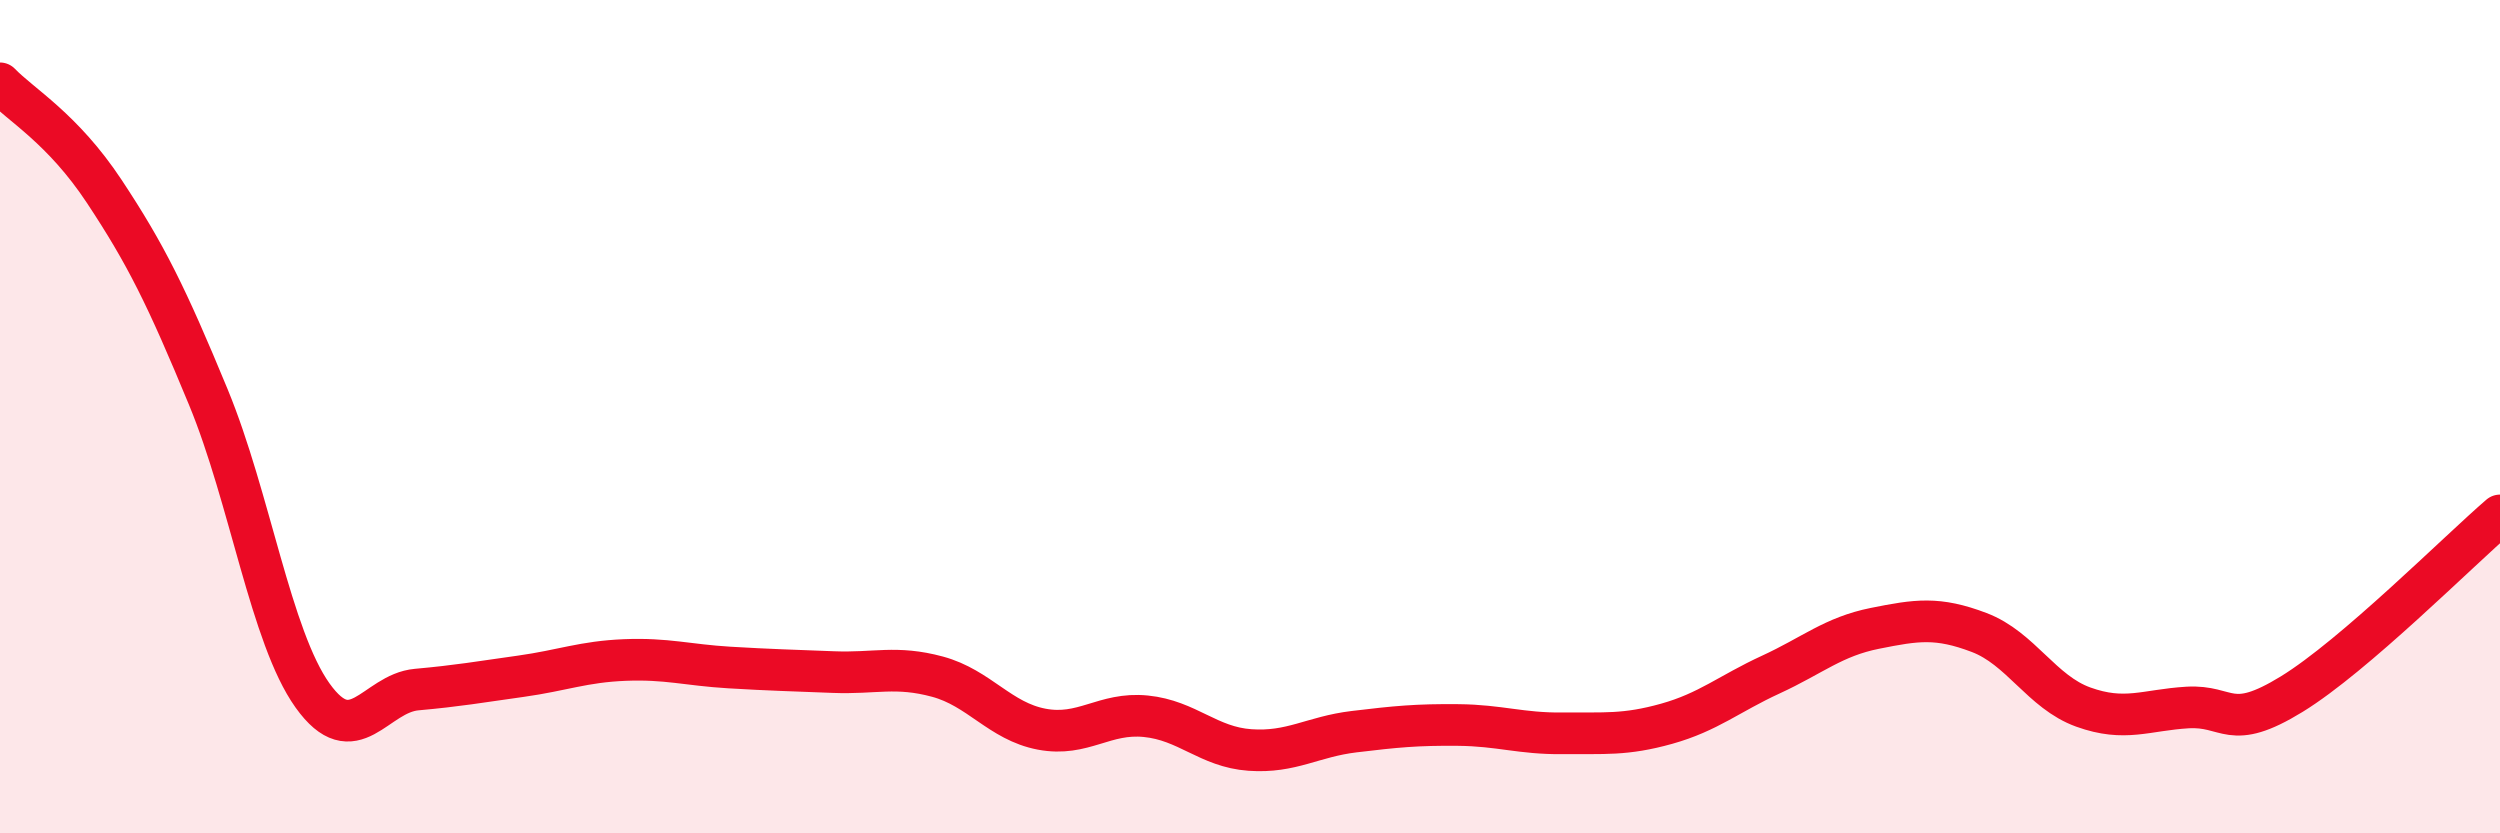
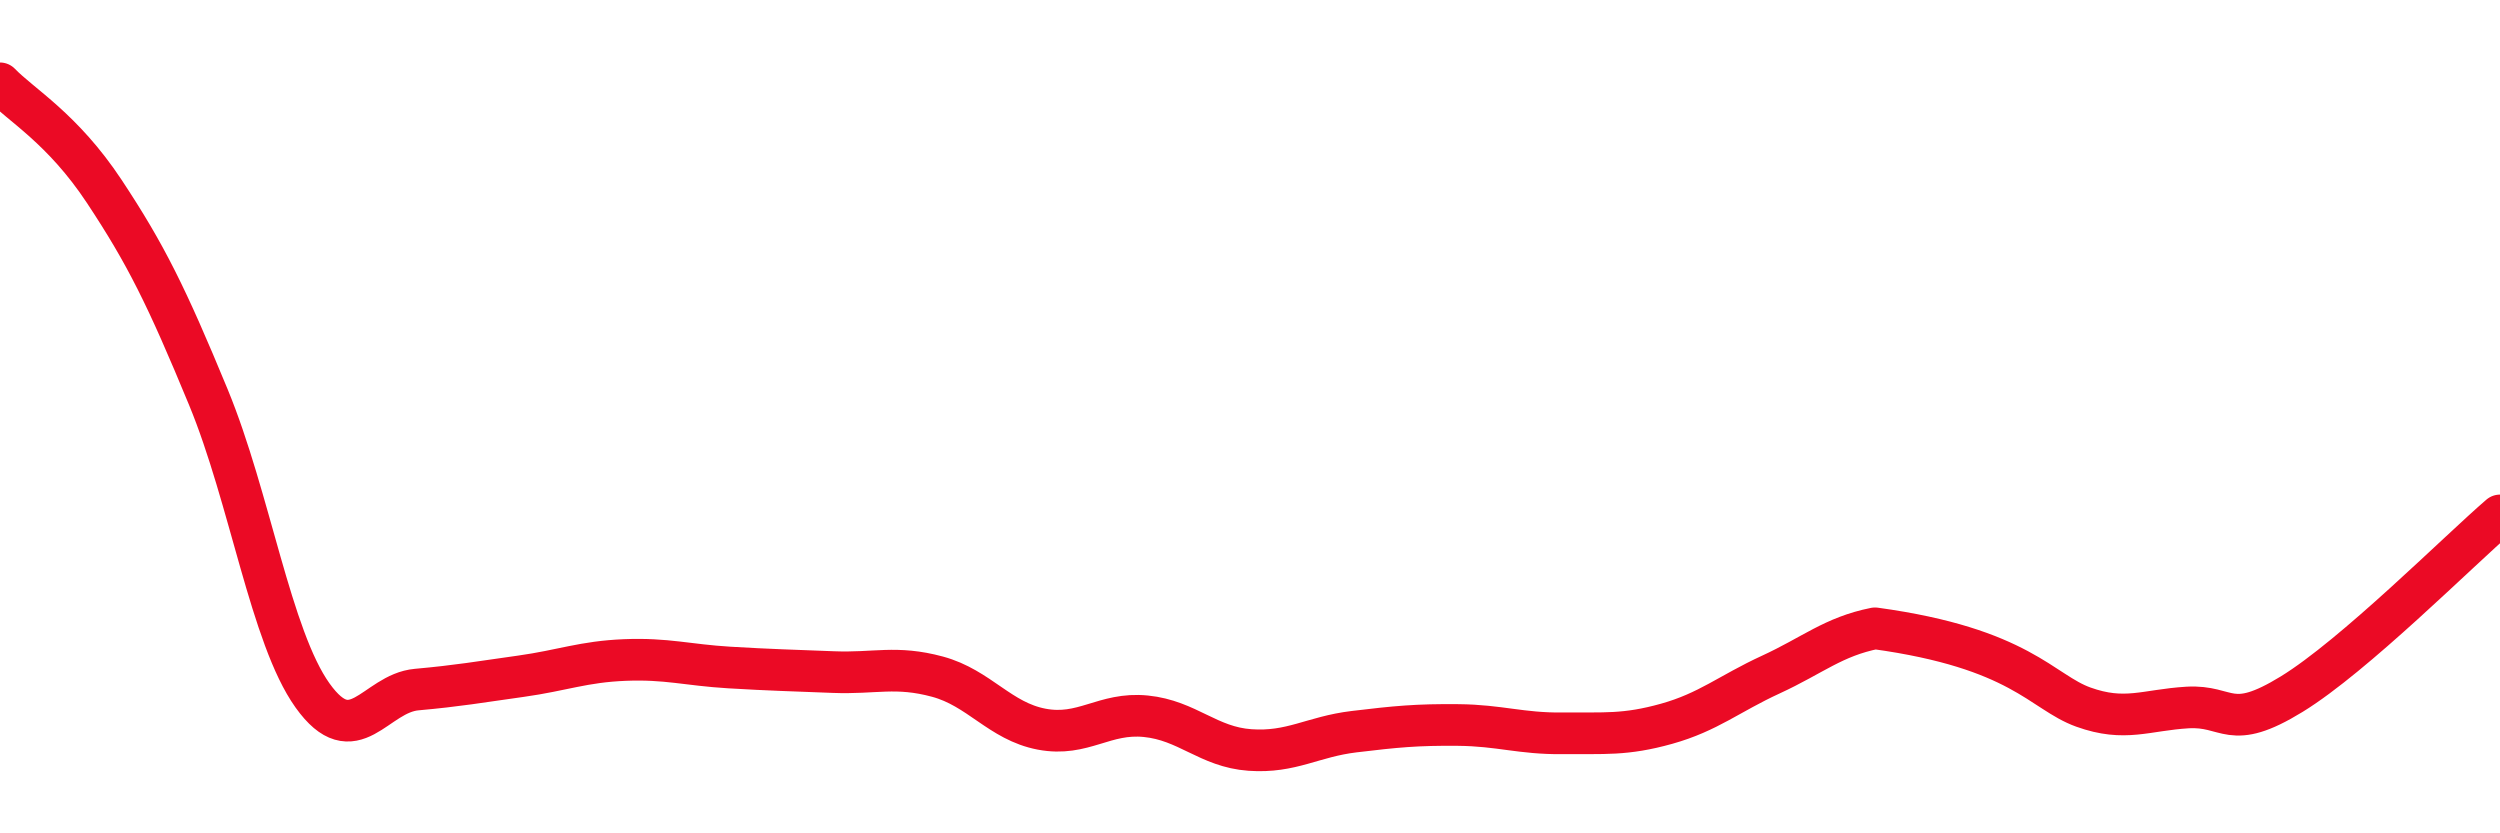
<svg xmlns="http://www.w3.org/2000/svg" width="60" height="20" viewBox="0 0 60 20">
-   <path d="M 0,2 C 0.5,2.52 1.5,3.08 2.5,4.59 C 3.5,6.1 4,7.11 5,9.53 C 6,11.95 6.5,15.29 7.5,16.69 C 8.5,18.09 9,16.64 10,16.55 C 11,16.46 11.5,16.37 12.5,16.23 C 13.5,16.09 14,15.88 15,15.84 C 16,15.8 16.5,15.96 17.5,16.02 C 18.5,16.08 19,16.09 20,16.13 C 21,16.17 21.5,15.97 22.5,16.24 C 23.5,16.51 24,17.31 25,17.5 C 26,17.69 26.5,17.09 27.5,17.19 C 28.5,17.29 29,17.93 30,18 C 31,18.07 31.5,17.68 32.5,17.56 C 33.5,17.44 34,17.39 35,17.4 C 36,17.41 36.5,17.61 37.5,17.6 C 38.5,17.59 39,17.65 40,17.37 C 41,17.09 41.5,16.65 42.5,16.19 C 43.5,15.73 44,15.28 45,15.08 C 46,14.88 46.5,14.8 47.5,15.18 C 48.5,15.56 49,16.61 50,16.97 C 51,17.33 51.5,17.04 52.5,16.98 C 53.5,16.92 53.5,17.58 55,16.66 C 56.5,15.74 59,13.23 60,12.37L60 20L0 20Z" fill="#EB0A25" opacity="0.1" stroke-linecap="round" stroke-linejoin="round" />
-   <path d="M 0,2 C 0.5,2.52 1.5,3.08 2.5,4.59 C 3.5,6.1 4,7.11 5,9.53 C 6,11.95 6.5,15.29 7.5,16.69 C 8.5,18.09 9,16.64 10,16.55 C 11,16.46 11.5,16.37 12.5,16.23 C 13.5,16.09 14,15.88 15,15.84 C 16,15.8 16.5,15.96 17.5,16.02 C 18.5,16.08 19,16.09 20,16.13 C 21,16.17 21.5,15.97 22.5,16.24 C 23.5,16.51 24,17.31 25,17.5 C 26,17.69 26.5,17.09 27.5,17.19 C 28.5,17.29 29,17.93 30,18 C 31,18.07 31.5,17.68 32.5,17.56 C 33.5,17.44 34,17.39 35,17.4 C 36,17.41 36.5,17.61 37.5,17.6 C 38.5,17.59 39,17.65 40,17.37 C 41,17.09 41.5,16.65 42.5,16.19 C 43.5,15.73 44,15.28 45,15.08 C 46,14.88 46.5,14.8 47.5,15.18 C 48.5,15.56 49,16.61 50,16.97 C 51,17.33 51.5,17.04 52.5,16.98 C 53.5,16.92 53.5,17.58 55,16.66 C 56.5,15.74 59,13.23 60,12.37" stroke="#EB0A25" stroke-width="1" fill="none" stroke-linecap="round" stroke-linejoin="round" />
+   <path d="M 0,2 C 0.5,2.52 1.5,3.08 2.5,4.59 C 3.5,6.1 4,7.11 5,9.53 C 6,11.95 6.5,15.29 7.5,16.69 C 8.5,18.09 9,16.64 10,16.55 C 11,16.46 11.5,16.37 12.5,16.23 C 13.5,16.09 14,15.88 15,15.84 C 16,15.8 16.5,15.96 17.5,16.02 C 18.5,16.08 19,16.09 20,16.13 C 21,16.17 21.5,15.97 22.5,16.24 C 23.5,16.51 24,17.31 25,17.5 C 26,17.69 26.5,17.09 27.5,17.19 C 28.5,17.29 29,17.93 30,18 C 31,18.07 31.5,17.68 32.5,17.56 C 33.5,17.44 34,17.39 35,17.4 C 36,17.41 36.5,17.61 37.5,17.6 C 38.5,17.59 39,17.65 40,17.37 C 41,17.09 41.5,16.65 42.5,16.19 C 43.5,15.73 44,15.28 45,15.08 C 48.5,15.56 49,16.61 50,16.97 C 51,17.33 51.5,17.04 52.5,16.98 C 53.5,16.92 53.5,17.58 55,16.66 C 56.5,15.74 59,13.23 60,12.37" stroke="#EB0A25" stroke-width="1" fill="none" stroke-linecap="round" stroke-linejoin="round" />
</svg>